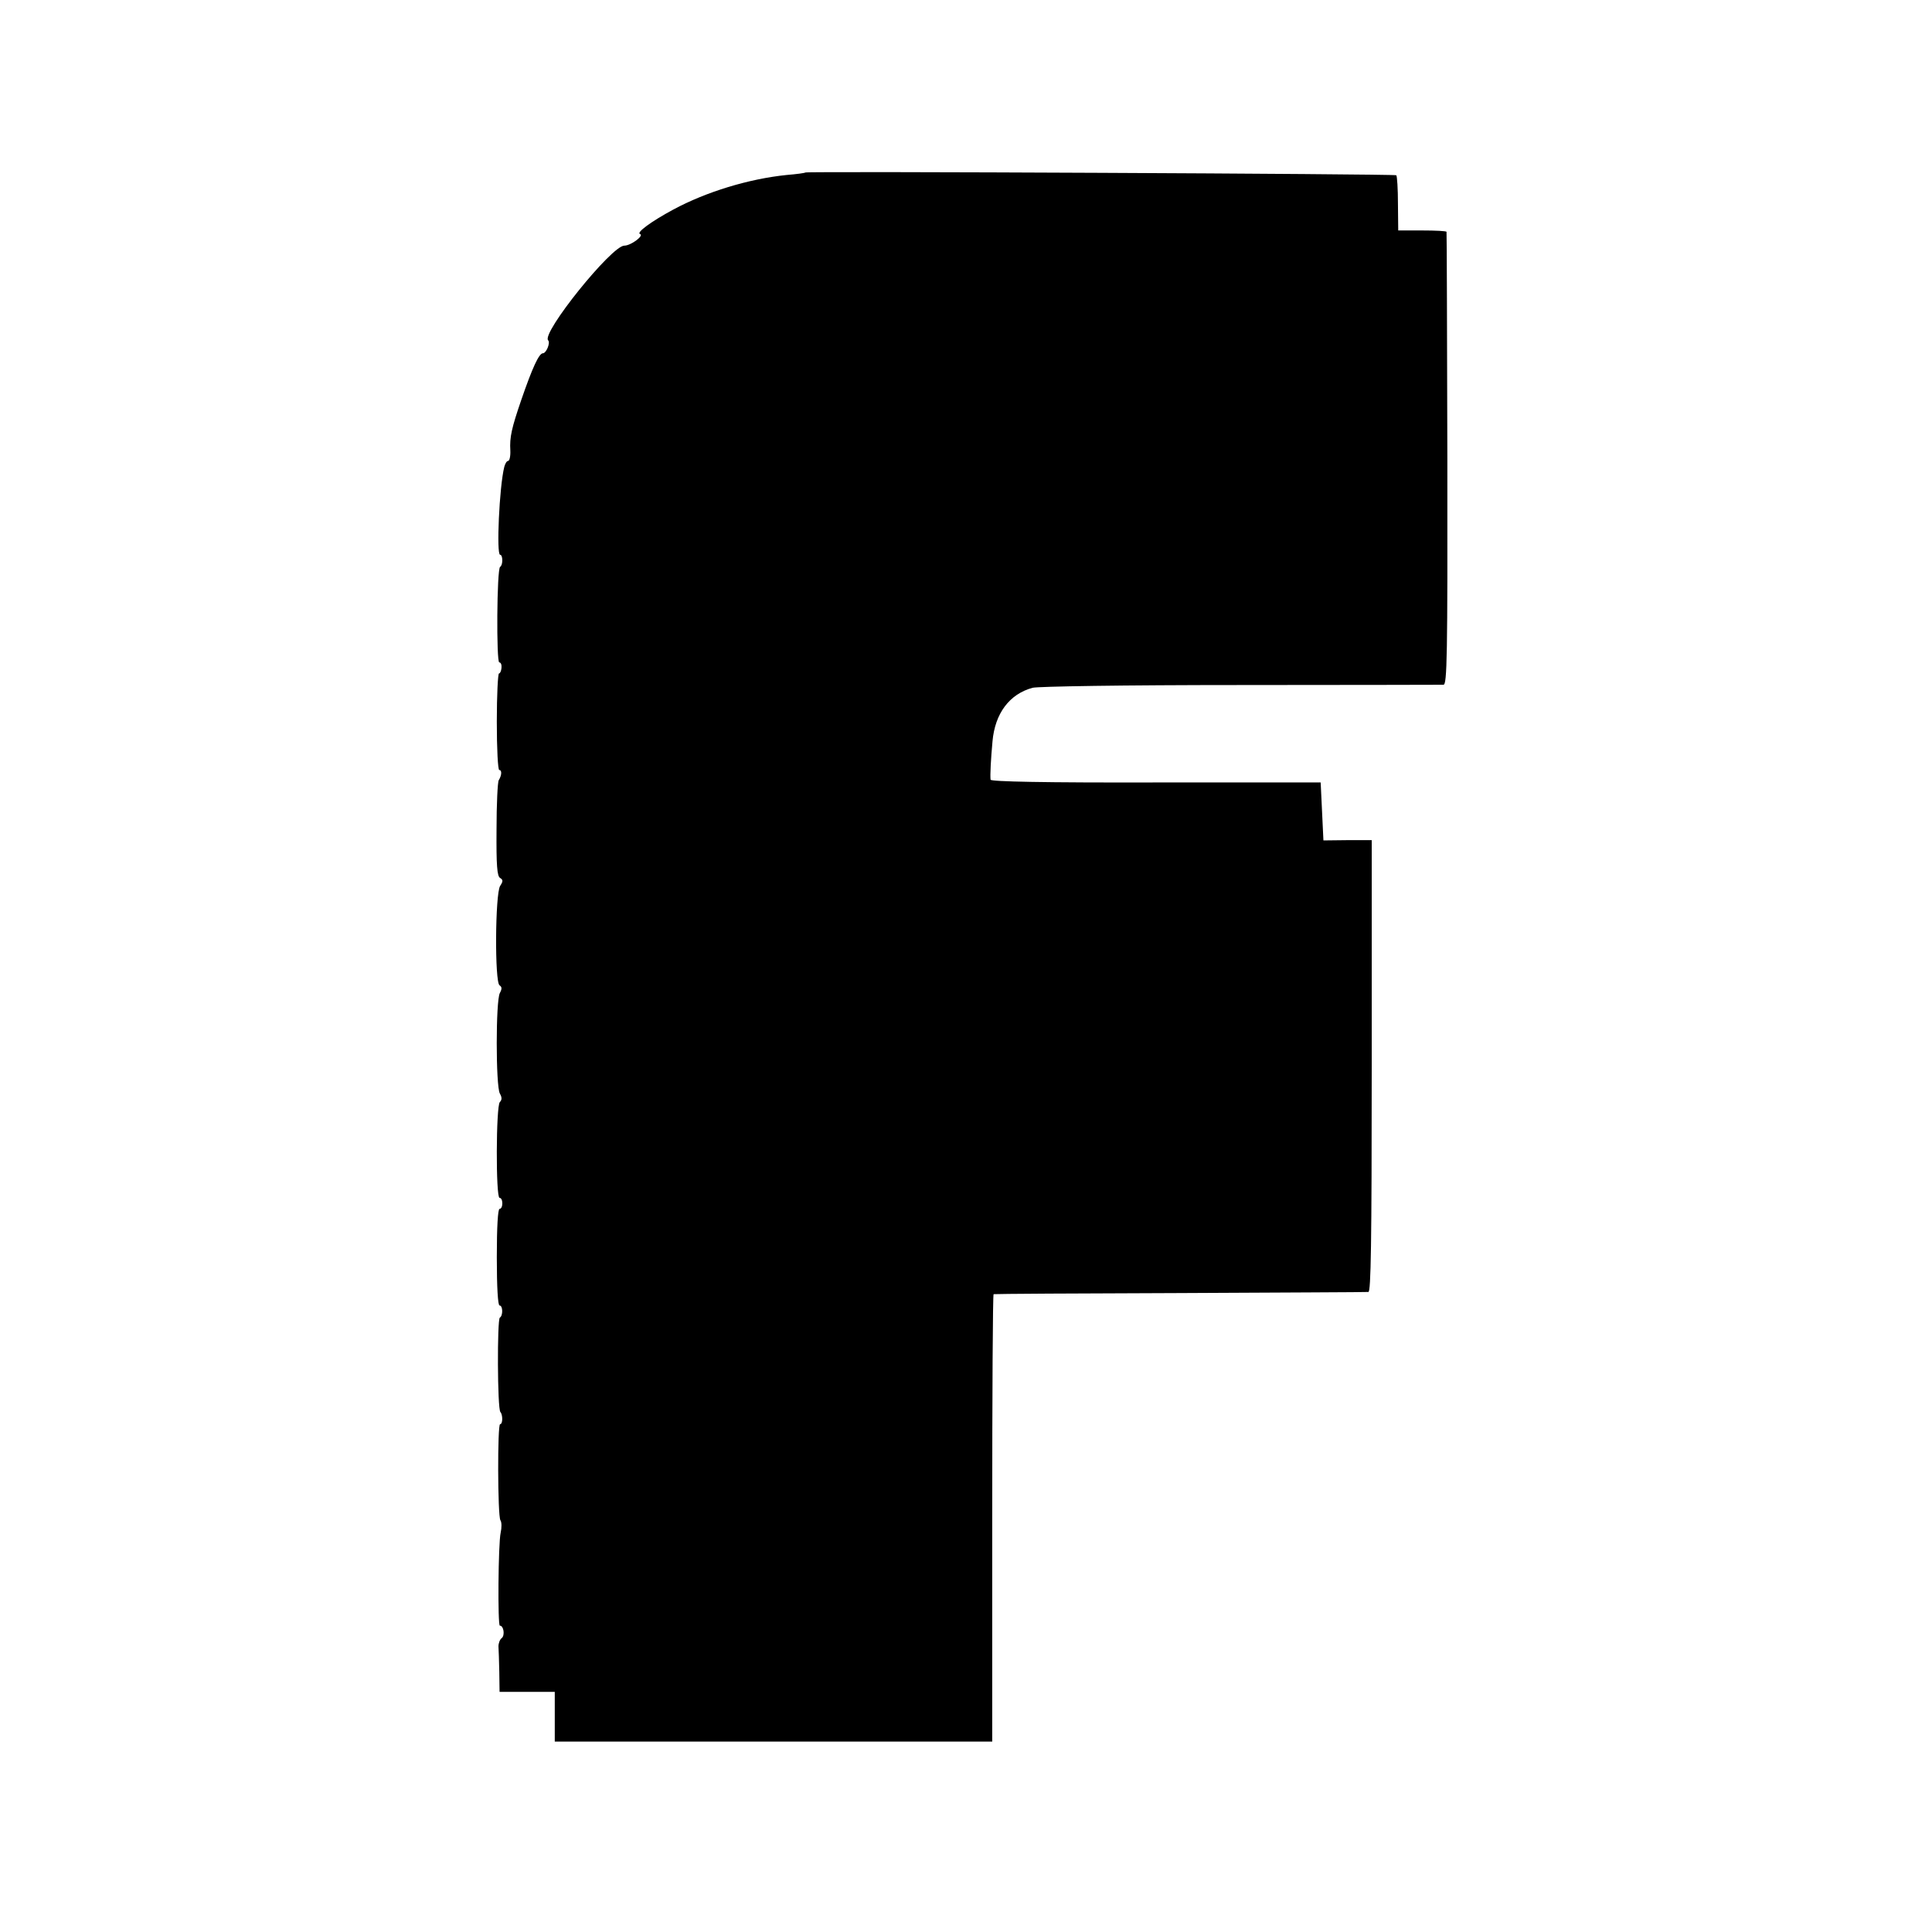
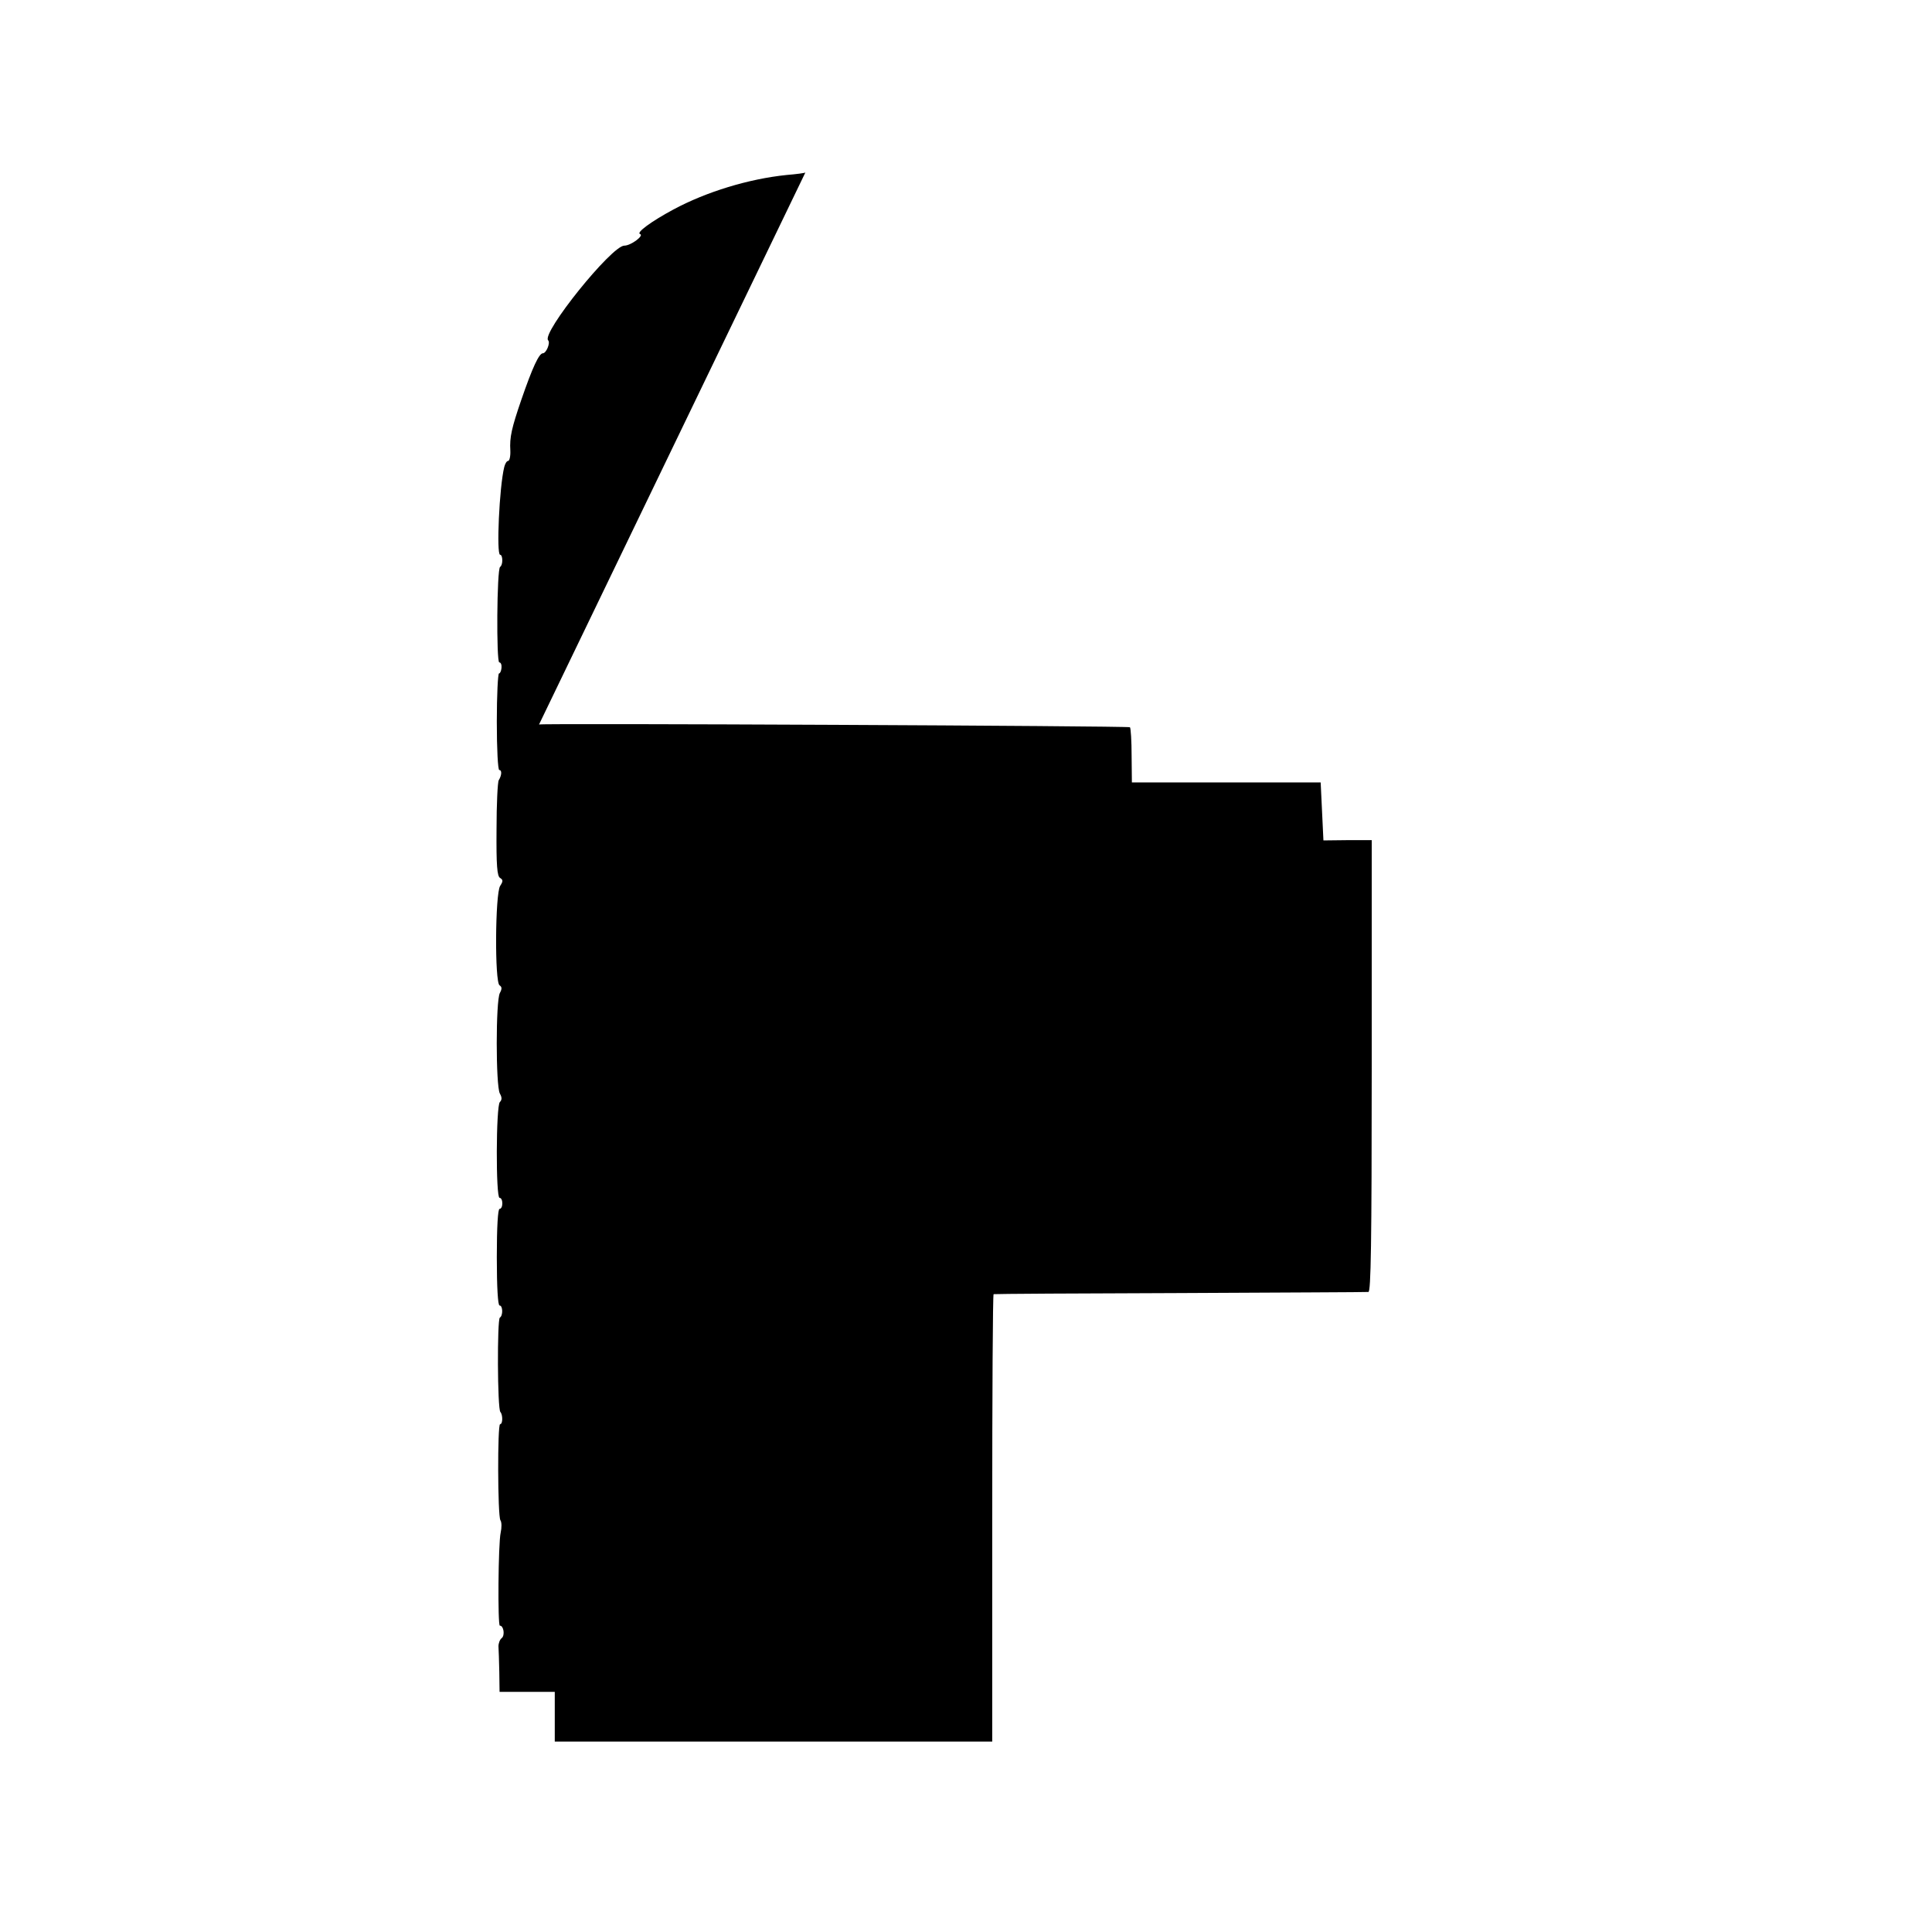
<svg xmlns="http://www.w3.org/2000/svg" version="1.0" width="700pt" height="700pt" viewBox="0 0 700 700" preserveAspectRatio="xMidYMid meet">
  <g transform="translate(0,700) scale(0.1,-0.1)" fill="#000000" stroke="none">
-     <path d="M2918 6375 c-2 -2 -32 -6 -68 -9 -137 -14 -291 -61 -410 -125 -80 -43 -136 -84 -121 -89 16 -5 -33 -42 -57 -42 -46 0 -301 -317 -276 -343 9 -9 -7 -47 -19 -47 -14 0 -38 -52 -78 -168 -35 -102 -43 -136 -40 -184 1 -21 -3 -38 -8 -38 -5 0 -11 -10 -14 -22 -18 -72 -29 -318 -15 -318 10 0 11 -37 0 -44 -12 -7 -14 -346 -3 -346 6 0 9 -9 8 -20 -1 -11 -5 -20 -9 -20 -4 0 -8 -79 -8 -175 0 -99 4 -175 9 -175 10 0 9 -19 -2 -37 -4 -6 -8 -87 -8 -179 -1 -129 2 -169 13 -175 11 -7 11 -12 0 -29 -18 -29 -20 -349 -2 -360 9 -6 9 -13 1 -28 -15 -28 -15 -336 0 -364 8 -14 8 -23 0 -31 -14 -14 -15 -347 -1 -347 6 0 10 -9 10 -20 0 -11 -4 -20 -10 -20 -6 0 -10 -65 -10 -175 0 -110 4 -175 10 -175 12 0 13 -37 1 -44 -10 -7 -9 -331 2 -342 9 -10 9 -44 -1 -44 -10 0 -9 -332 1 -348 5 -7 5 -27 1 -45 -9 -40 -11 -337 -3 -337 14 0 19 -35 7 -45 -7 -5 -12 -19 -12 -30 1 -11 2 -53 3 -92 l1 -73 100 0 100 0 0 -90 0 -90 793 0 792 0 0 810 c0 446 2 811 5 811 3 1 307 3 675 4 369 2 676 3 683 4 9 1 12 172 12 819 l0 818 -87 0 -88 -1 -5 105 -5 105 -597 0 c-402 -1 -598 3 -599 10 -2 16 1 74 7 139 9 101 61 171 145 194 21 5 325 10 755 10 395 0 726 1 734 1 13 1 15 98 14 818 -1 450 -2 820 -3 823 0 3 -40 5 -88 5 l-87 0 -1 97 c0 53 -3 100 -6 103 -6 5 -2135 15 -2141 10z" />
+     <path d="M2918 6375 c-2 -2 -32 -6 -68 -9 -137 -14 -291 -61 -410 -125 -80 -43 -136 -84 -121 -89 16 -5 -33 -42 -57 -42 -46 0 -301 -317 -276 -343 9 -9 -7 -47 -19 -47 -14 0 -38 -52 -78 -168 -35 -102 -43 -136 -40 -184 1 -21 -3 -38 -8 -38 -5 0 -11 -10 -14 -22 -18 -72 -29 -318 -15 -318 10 0 11 -37 0 -44 -12 -7 -14 -346 -3 -346 6 0 9 -9 8 -20 -1 -11 -5 -20 -9 -20 -4 0 -8 -79 -8 -175 0 -99 4 -175 9 -175 10 0 9 -19 -2 -37 -4 -6 -8 -87 -8 -179 -1 -129 2 -169 13 -175 11 -7 11 -12 0 -29 -18 -29 -20 -349 -2 -360 9 -6 9 -13 1 -28 -15 -28 -15 -336 0 -364 8 -14 8 -23 0 -31 -14 -14 -15 -347 -1 -347 6 0 10 -9 10 -20 0 -11 -4 -20 -10 -20 -6 0 -10 -65 -10 -175 0 -110 4 -175 10 -175 12 0 13 -37 1 -44 -10 -7 -9 -331 2 -342 9 -10 9 -44 -1 -44 -10 0 -9 -332 1 -348 5 -7 5 -27 1 -45 -9 -40 -11 -337 -3 -337 14 0 19 -35 7 -45 -7 -5 -12 -19 -12 -30 1 -11 2 -53 3 -92 l1 -73 100 0 100 0 0 -90 0 -90 793 0 792 0 0 810 c0 446 2 811 5 811 3 1 307 3 675 4 369 2 676 3 683 4 9 1 12 172 12 819 l0 818 -87 0 -88 -1 -5 105 -5 105 -597 0 l-87 0 -1 97 c0 53 -3 100 -6 103 -6 5 -2135 15 -2141 10z" />
  </g>
</svg>